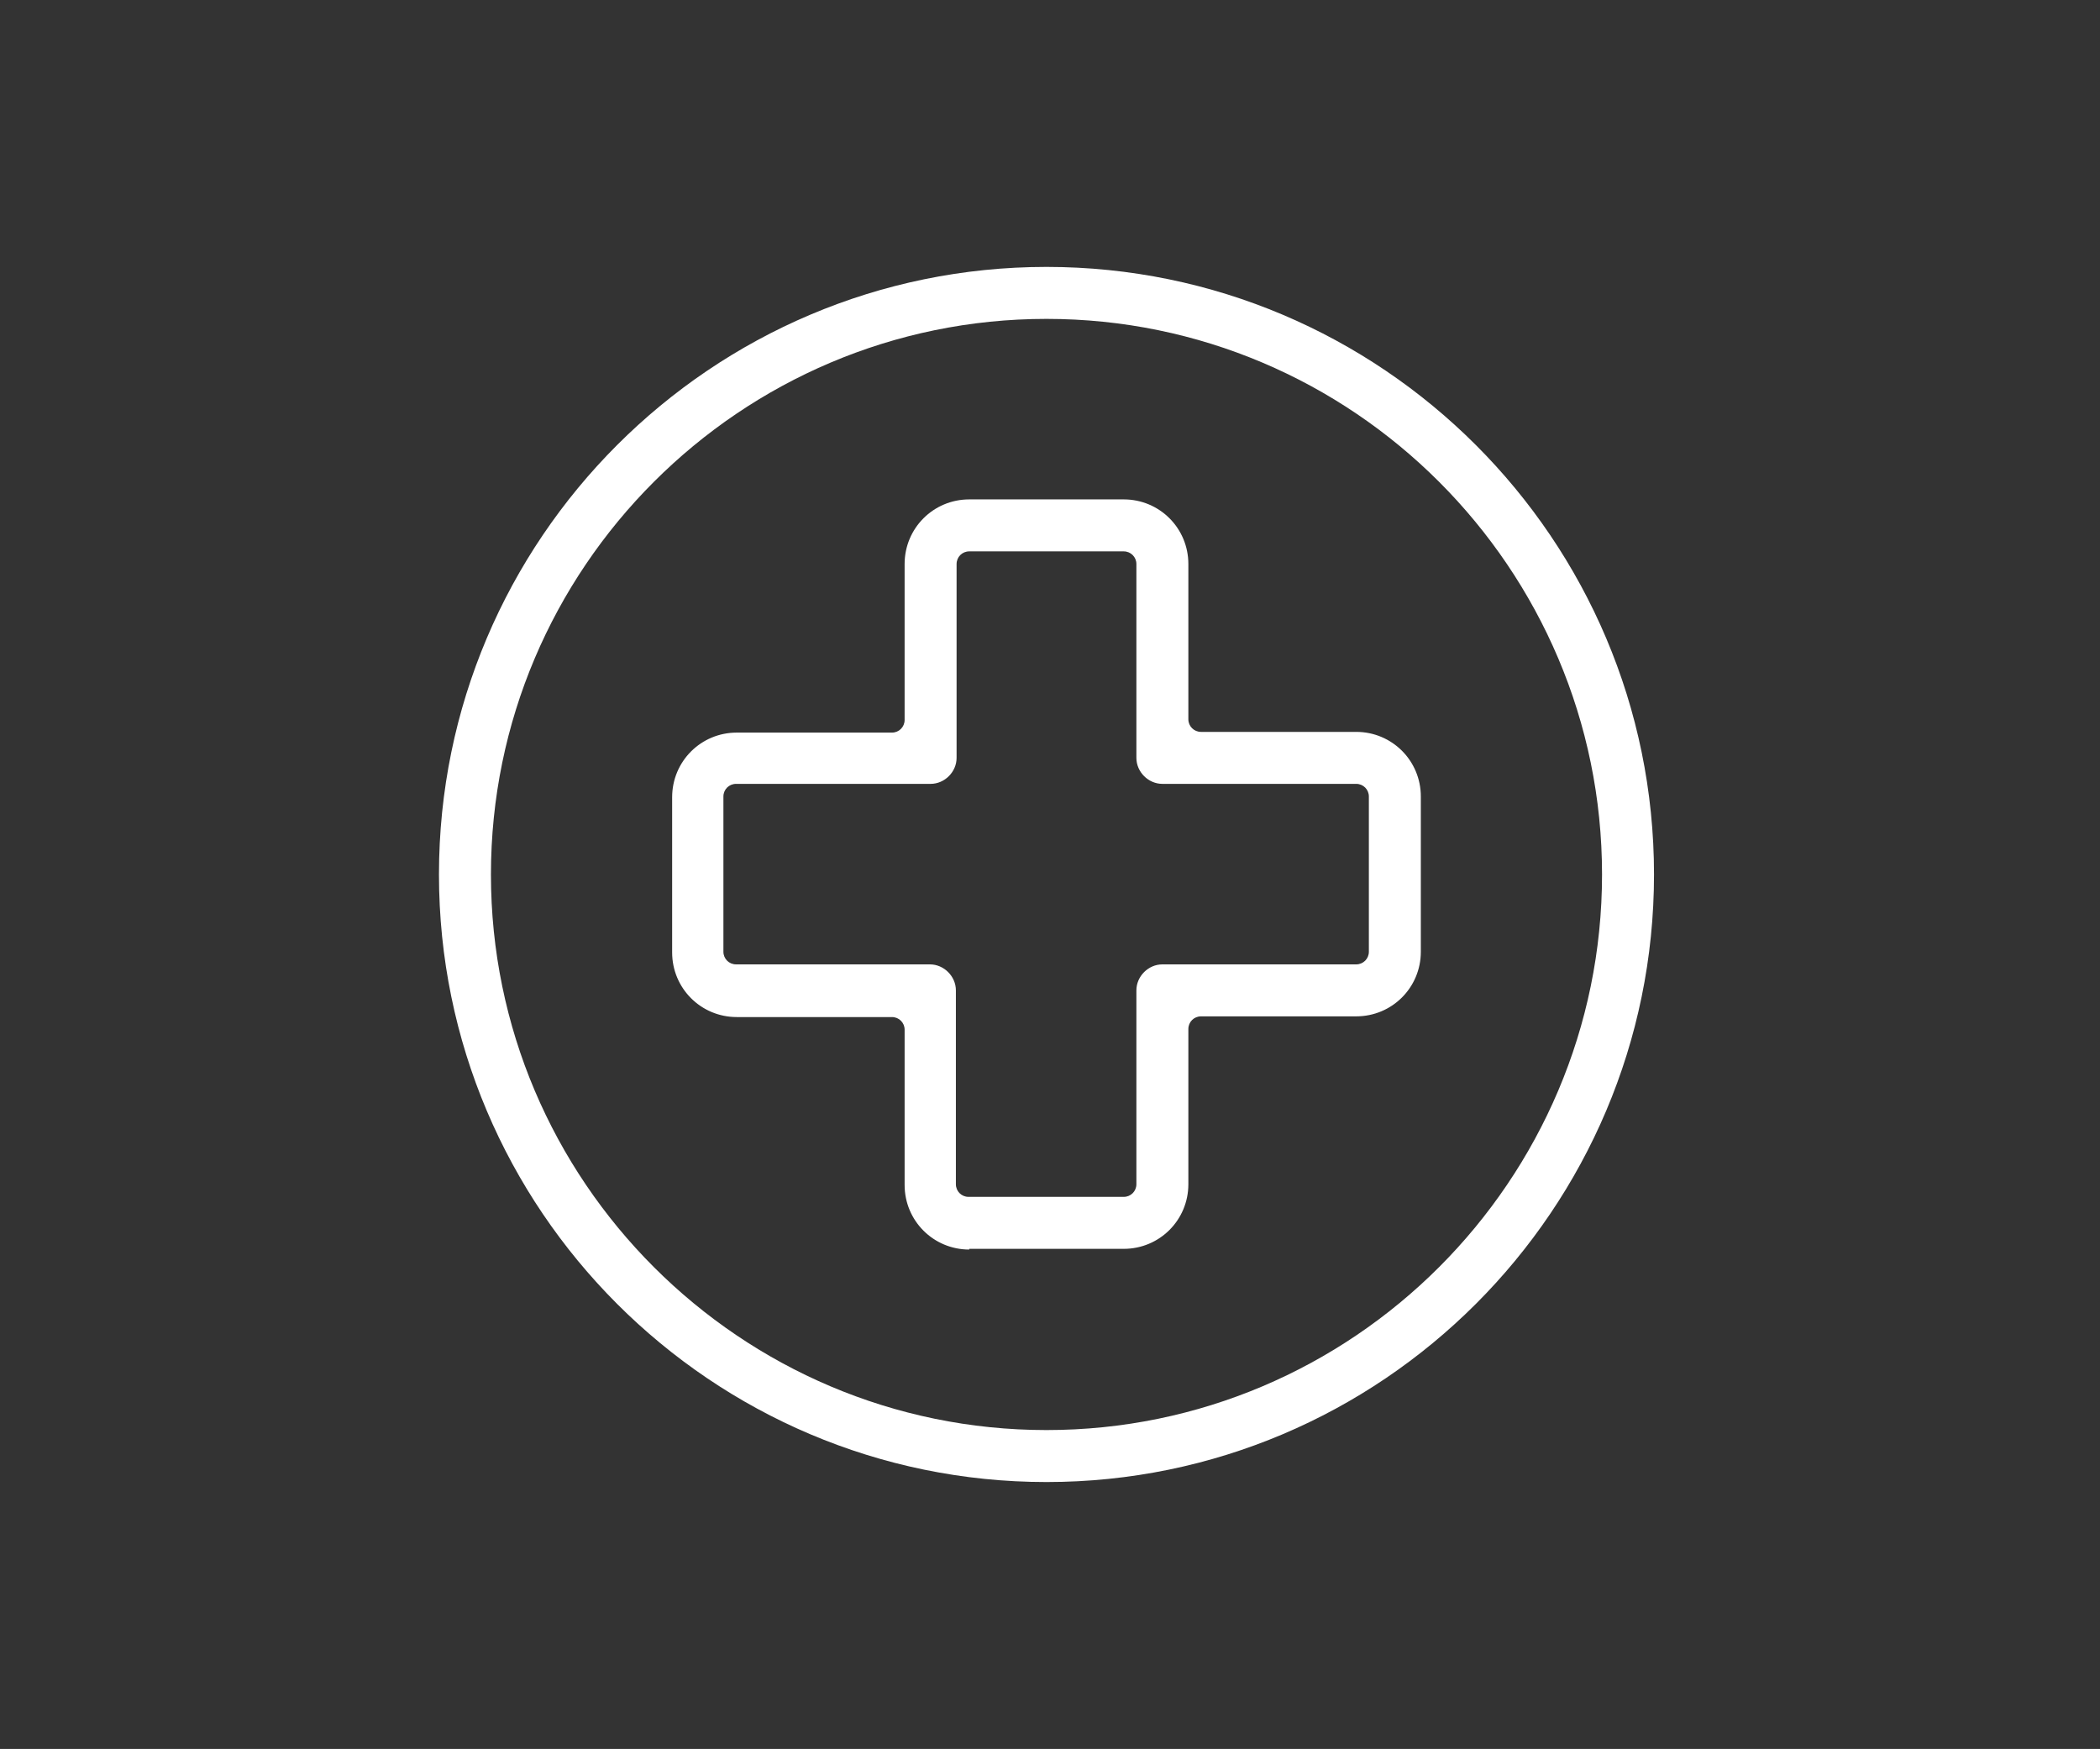
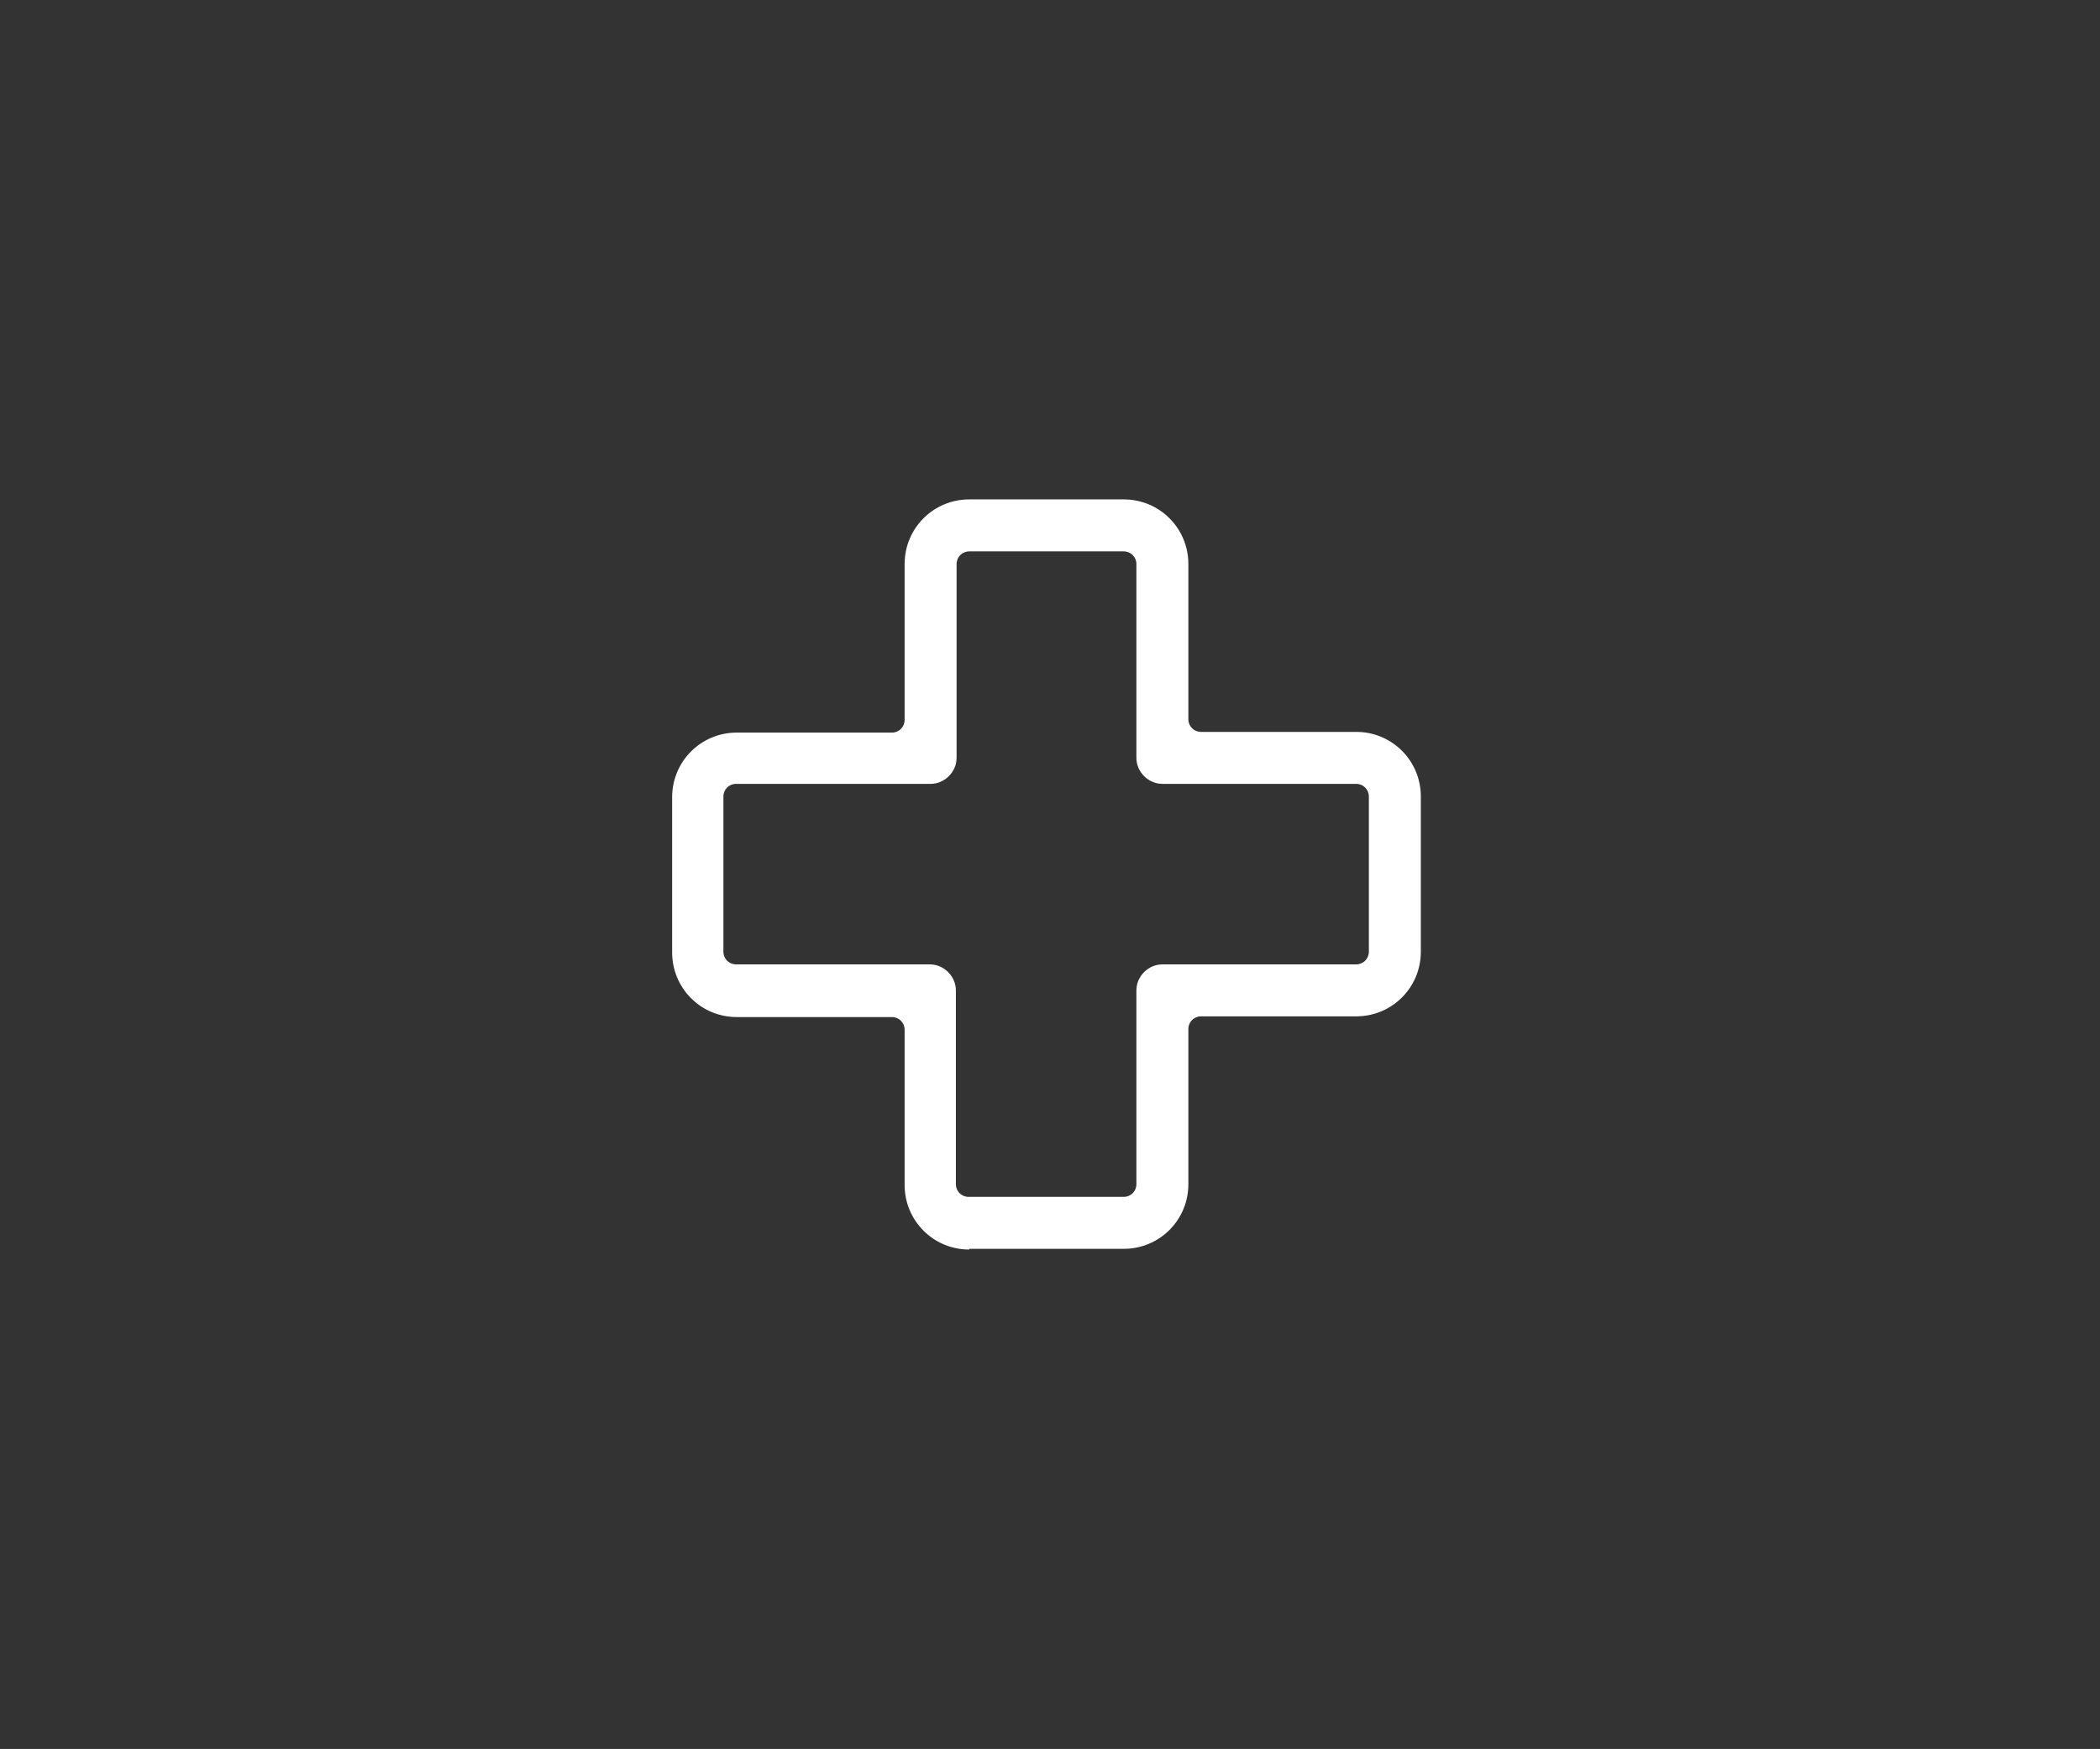
<svg xmlns="http://www.w3.org/2000/svg" version="1.1" viewBox="0 0 299 249" style="enable-background:new 0 0 299 249;" xml:space="preserve">
  <rect x="0" y="0" width="299" height="249" fill="#333333" stroke="none" />
  <style type="text/css">
	.st0{fill:#FFFFFF;}
</style>
  <path class="st0" d="M138,177.9c-5.1,0-9.2-4.1-9.2-9.2v-22.1c0-1-0.8-1.8-1.8-1.8h-22.1c-5.1,0-9.2-4.1-9.2-9.2v-22.1   c0-5.1,4.1-9.2,9.2-9.2h22.1c1,0,1.8-0.8,1.8-1.8V80.3c0-5.1,4.1-9.2,9.2-9.2H160c5.1,0,9.2,4.1,9.2,9.2v22.1   c0,1,0.8,1.8,1.8,1.8h22.1c5.1,0,9.2,4.1,9.2,9.2v22.1c0,5.1-4.1,9.2-9.2,9.2h-22.1c-1,0-1.8,0.8-1.8,1.8v22.1   c0,5.1-4.1,9.2-9.2,9.2H138z M104.8,111.6c-1,0-1.8,0.8-1.8,1.8v22.1c0,1,0.8,1.8,1.8,1.8h27.6c2,0,3.7,1.7,3.7,3.7v27.6   c0,1,0.8,1.8,1.8,1.8H160c1,0,1.8-0.8,1.8-1.8v-27.6c0-2,1.7-3.7,3.7-3.7h27.6c1,0,1.8-0.8,1.8-1.8v-22.1c0-1-0.8-1.8-1.8-1.8   h-27.6c-2,0-3.7-1.7-3.7-3.7V80.3c0-1-0.8-1.8-1.8-1.8H138c-1,0-1.8,0.8-1.8,1.8v27.6c0,2-1.7,3.7-3.7,3.7H104.8z" />
-   <path class="st0" d="M149,211c-47.7,0-86.5-38.8-86.5-86.5C62.5,76.8,101.3,38,149,38s86.5,38.8,86.5,86.5   C235.5,172.2,196.7,211,149,211z M149,45.4c-43.6,0-79.1,35.5-79.1,79.1s35.5,79.1,79.1,79.1s79.1-35.5,79.1-79.1   S192.6,45.4,149,45.4z" />
</svg>